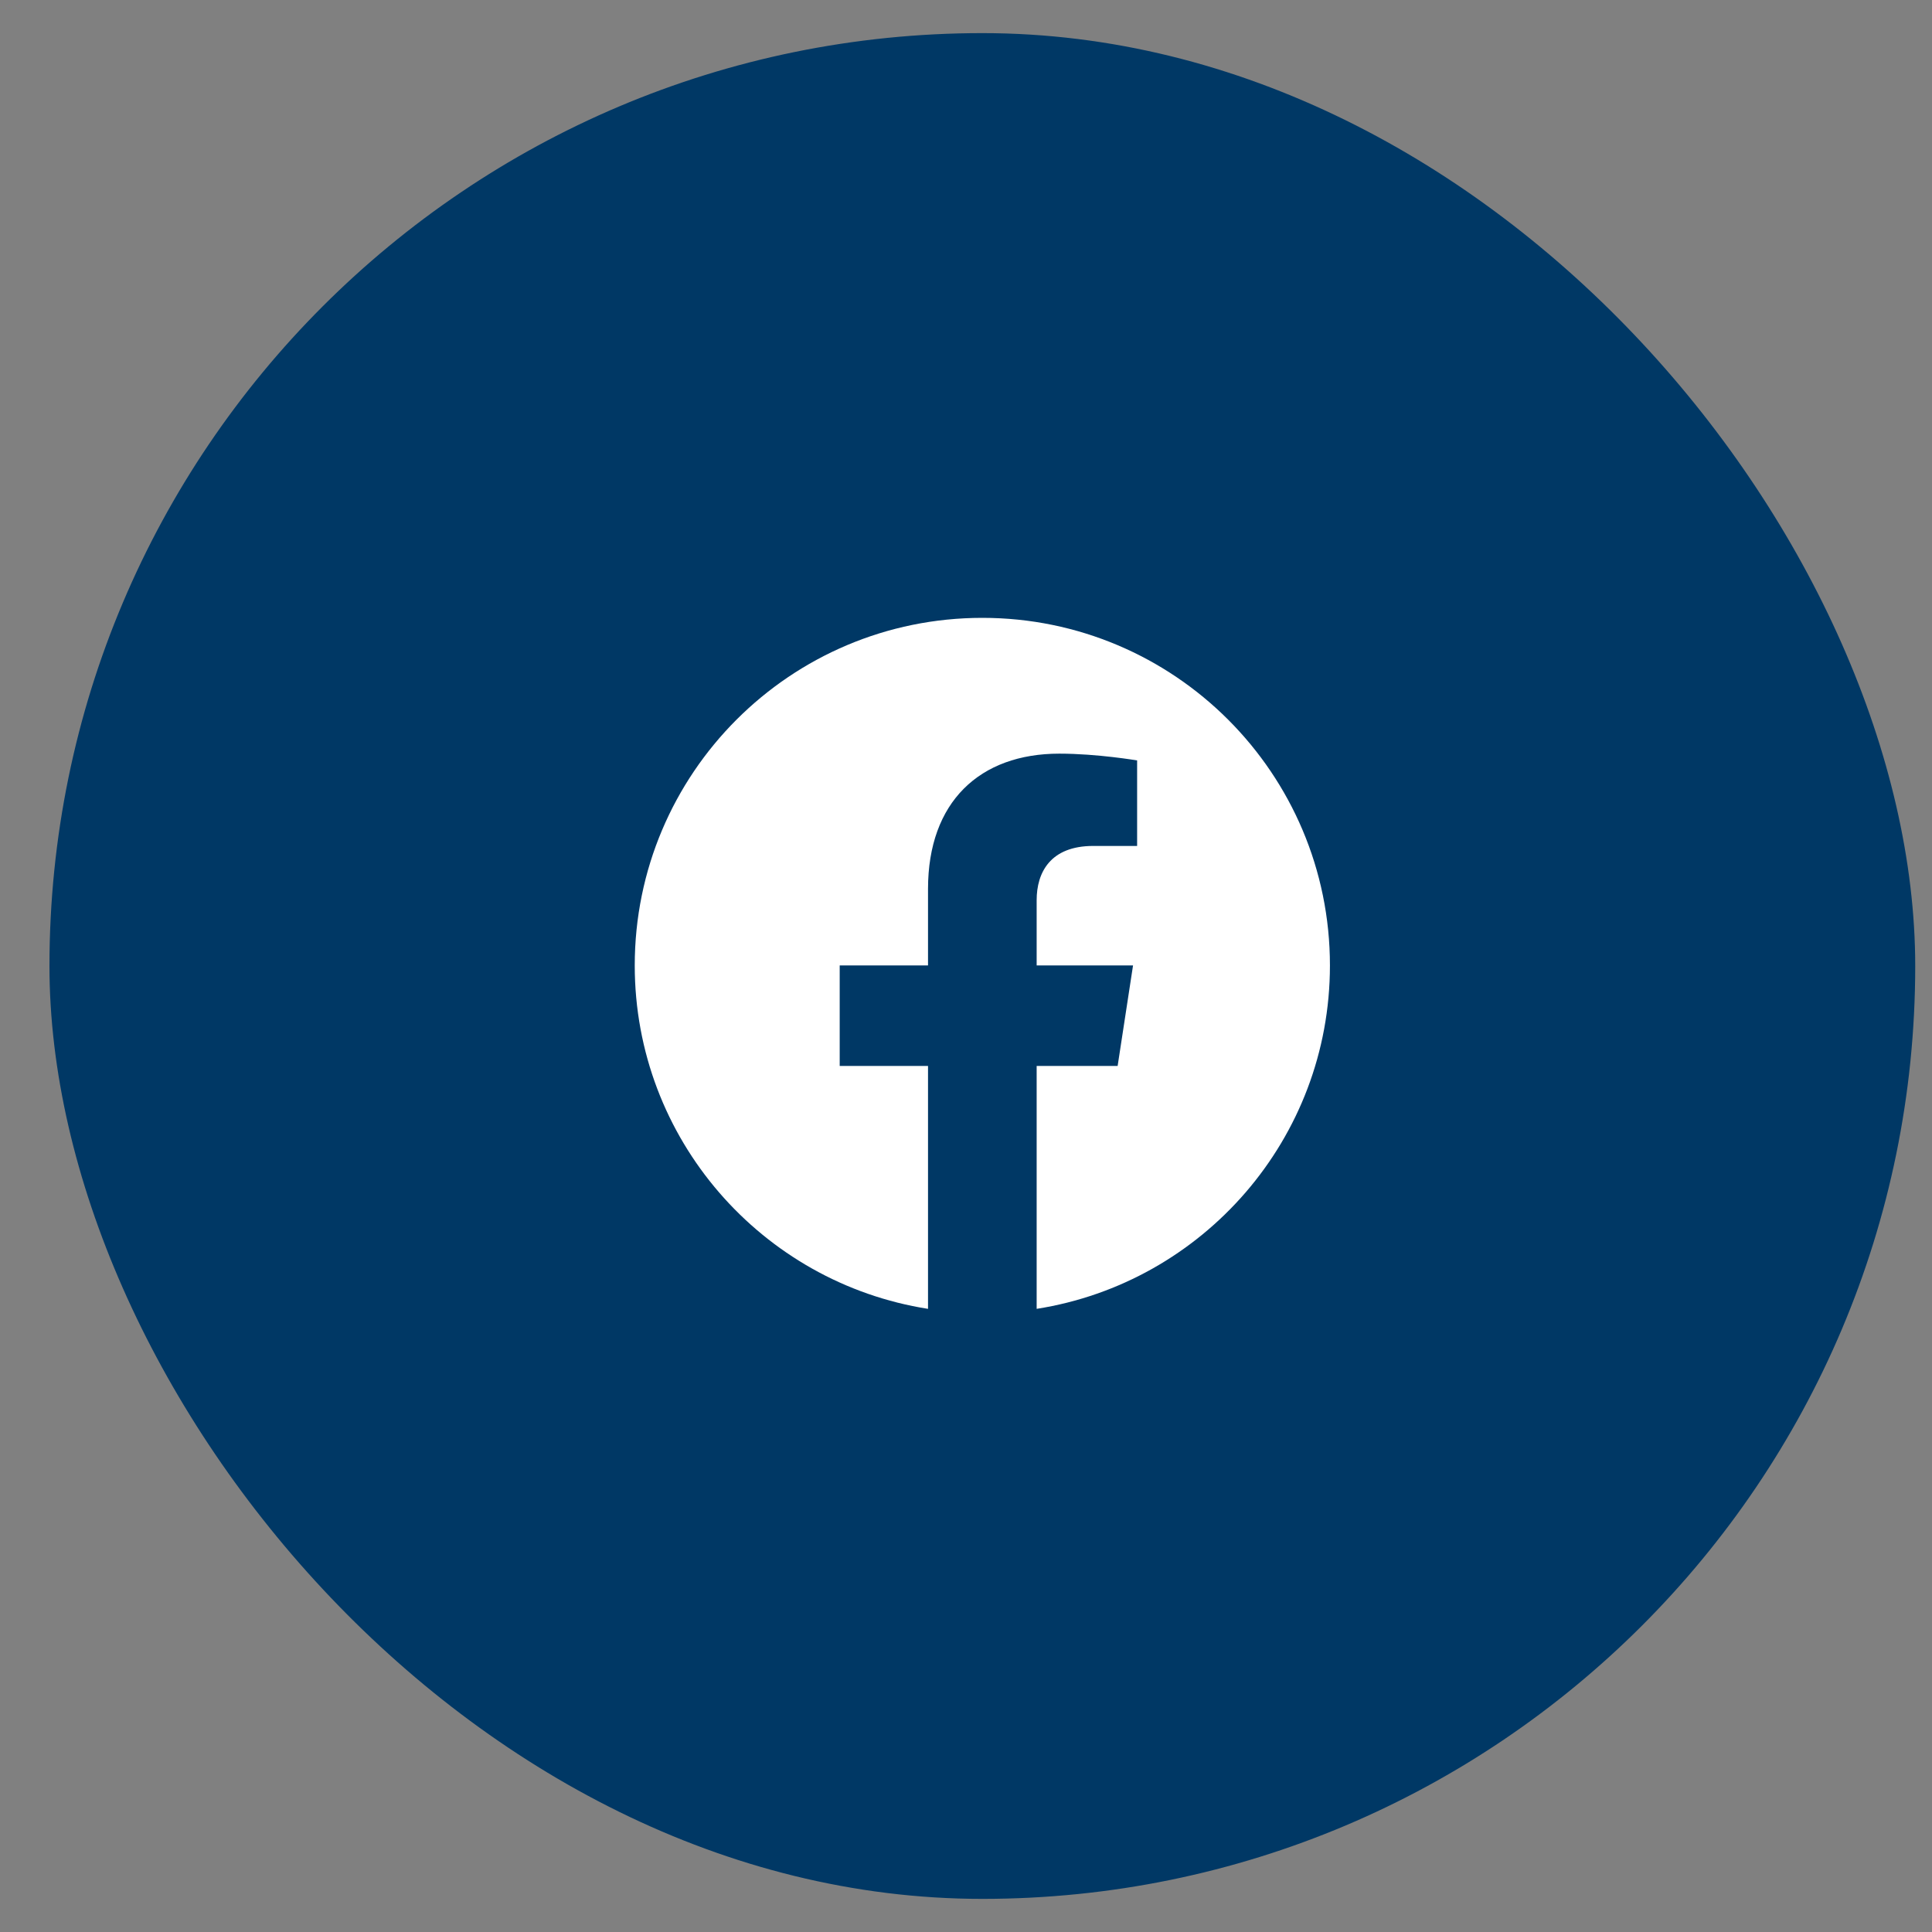
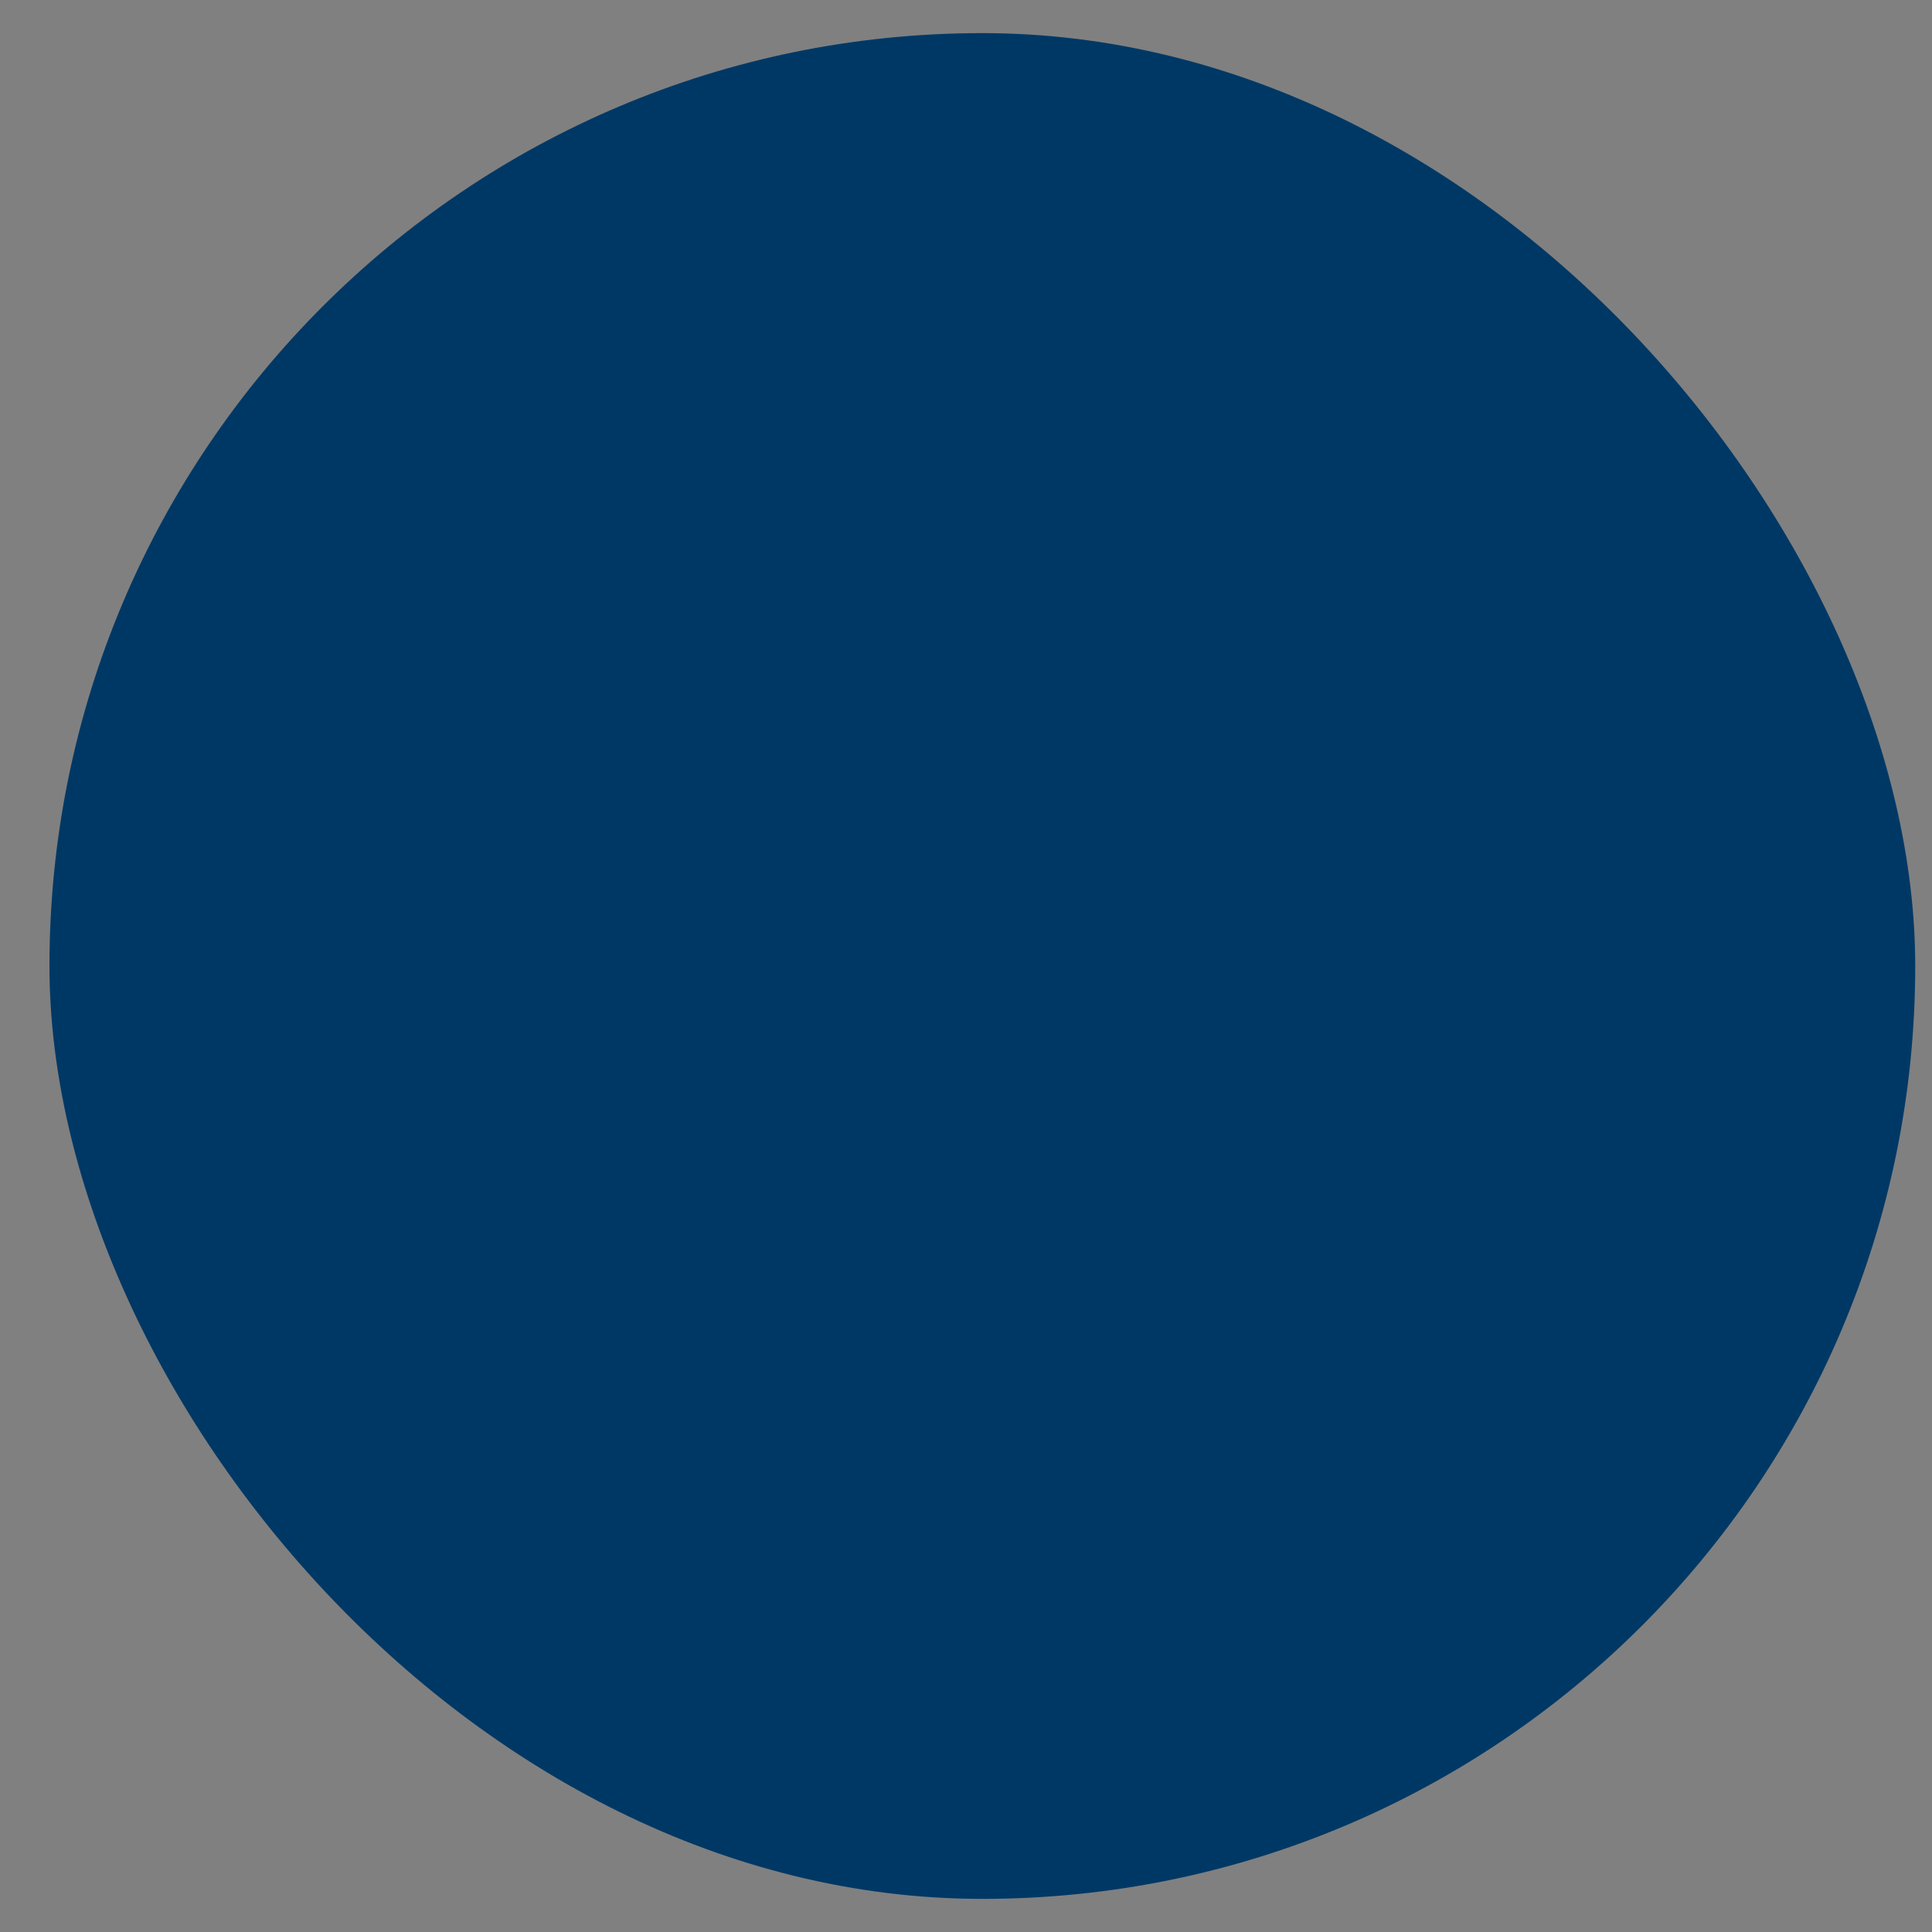
<svg xmlns="http://www.w3.org/2000/svg" width="35" height="35" viewBox="0 0 35 35" fill="none">
  <rect x="0" y="0" width="35" height="35" fill="#808080" stroke="none" />
  <rect x="0.896" y="0.6" width="33.8" height="33.8" rx="16.9" fill="#003865" />
-   <path d="M24.093 17.49C24.093 14.012 21.274 11.193 17.796 11.193C14.317 11.193 11.499 14.012 11.499 17.49C11.499 20.633 13.802 23.238 16.812 23.711V19.311H15.212V17.49H16.812V16.103C16.812 14.525 17.752 13.653 19.19 13.653C19.88 13.653 20.6 13.776 20.6 13.776V15.325H19.806C19.024 15.325 18.78 15.81 18.78 16.308V17.49H20.526L20.247 19.311H18.78V23.711C21.79 23.238 24.093 20.633 24.093 17.49Z" fill="white" />
</svg>